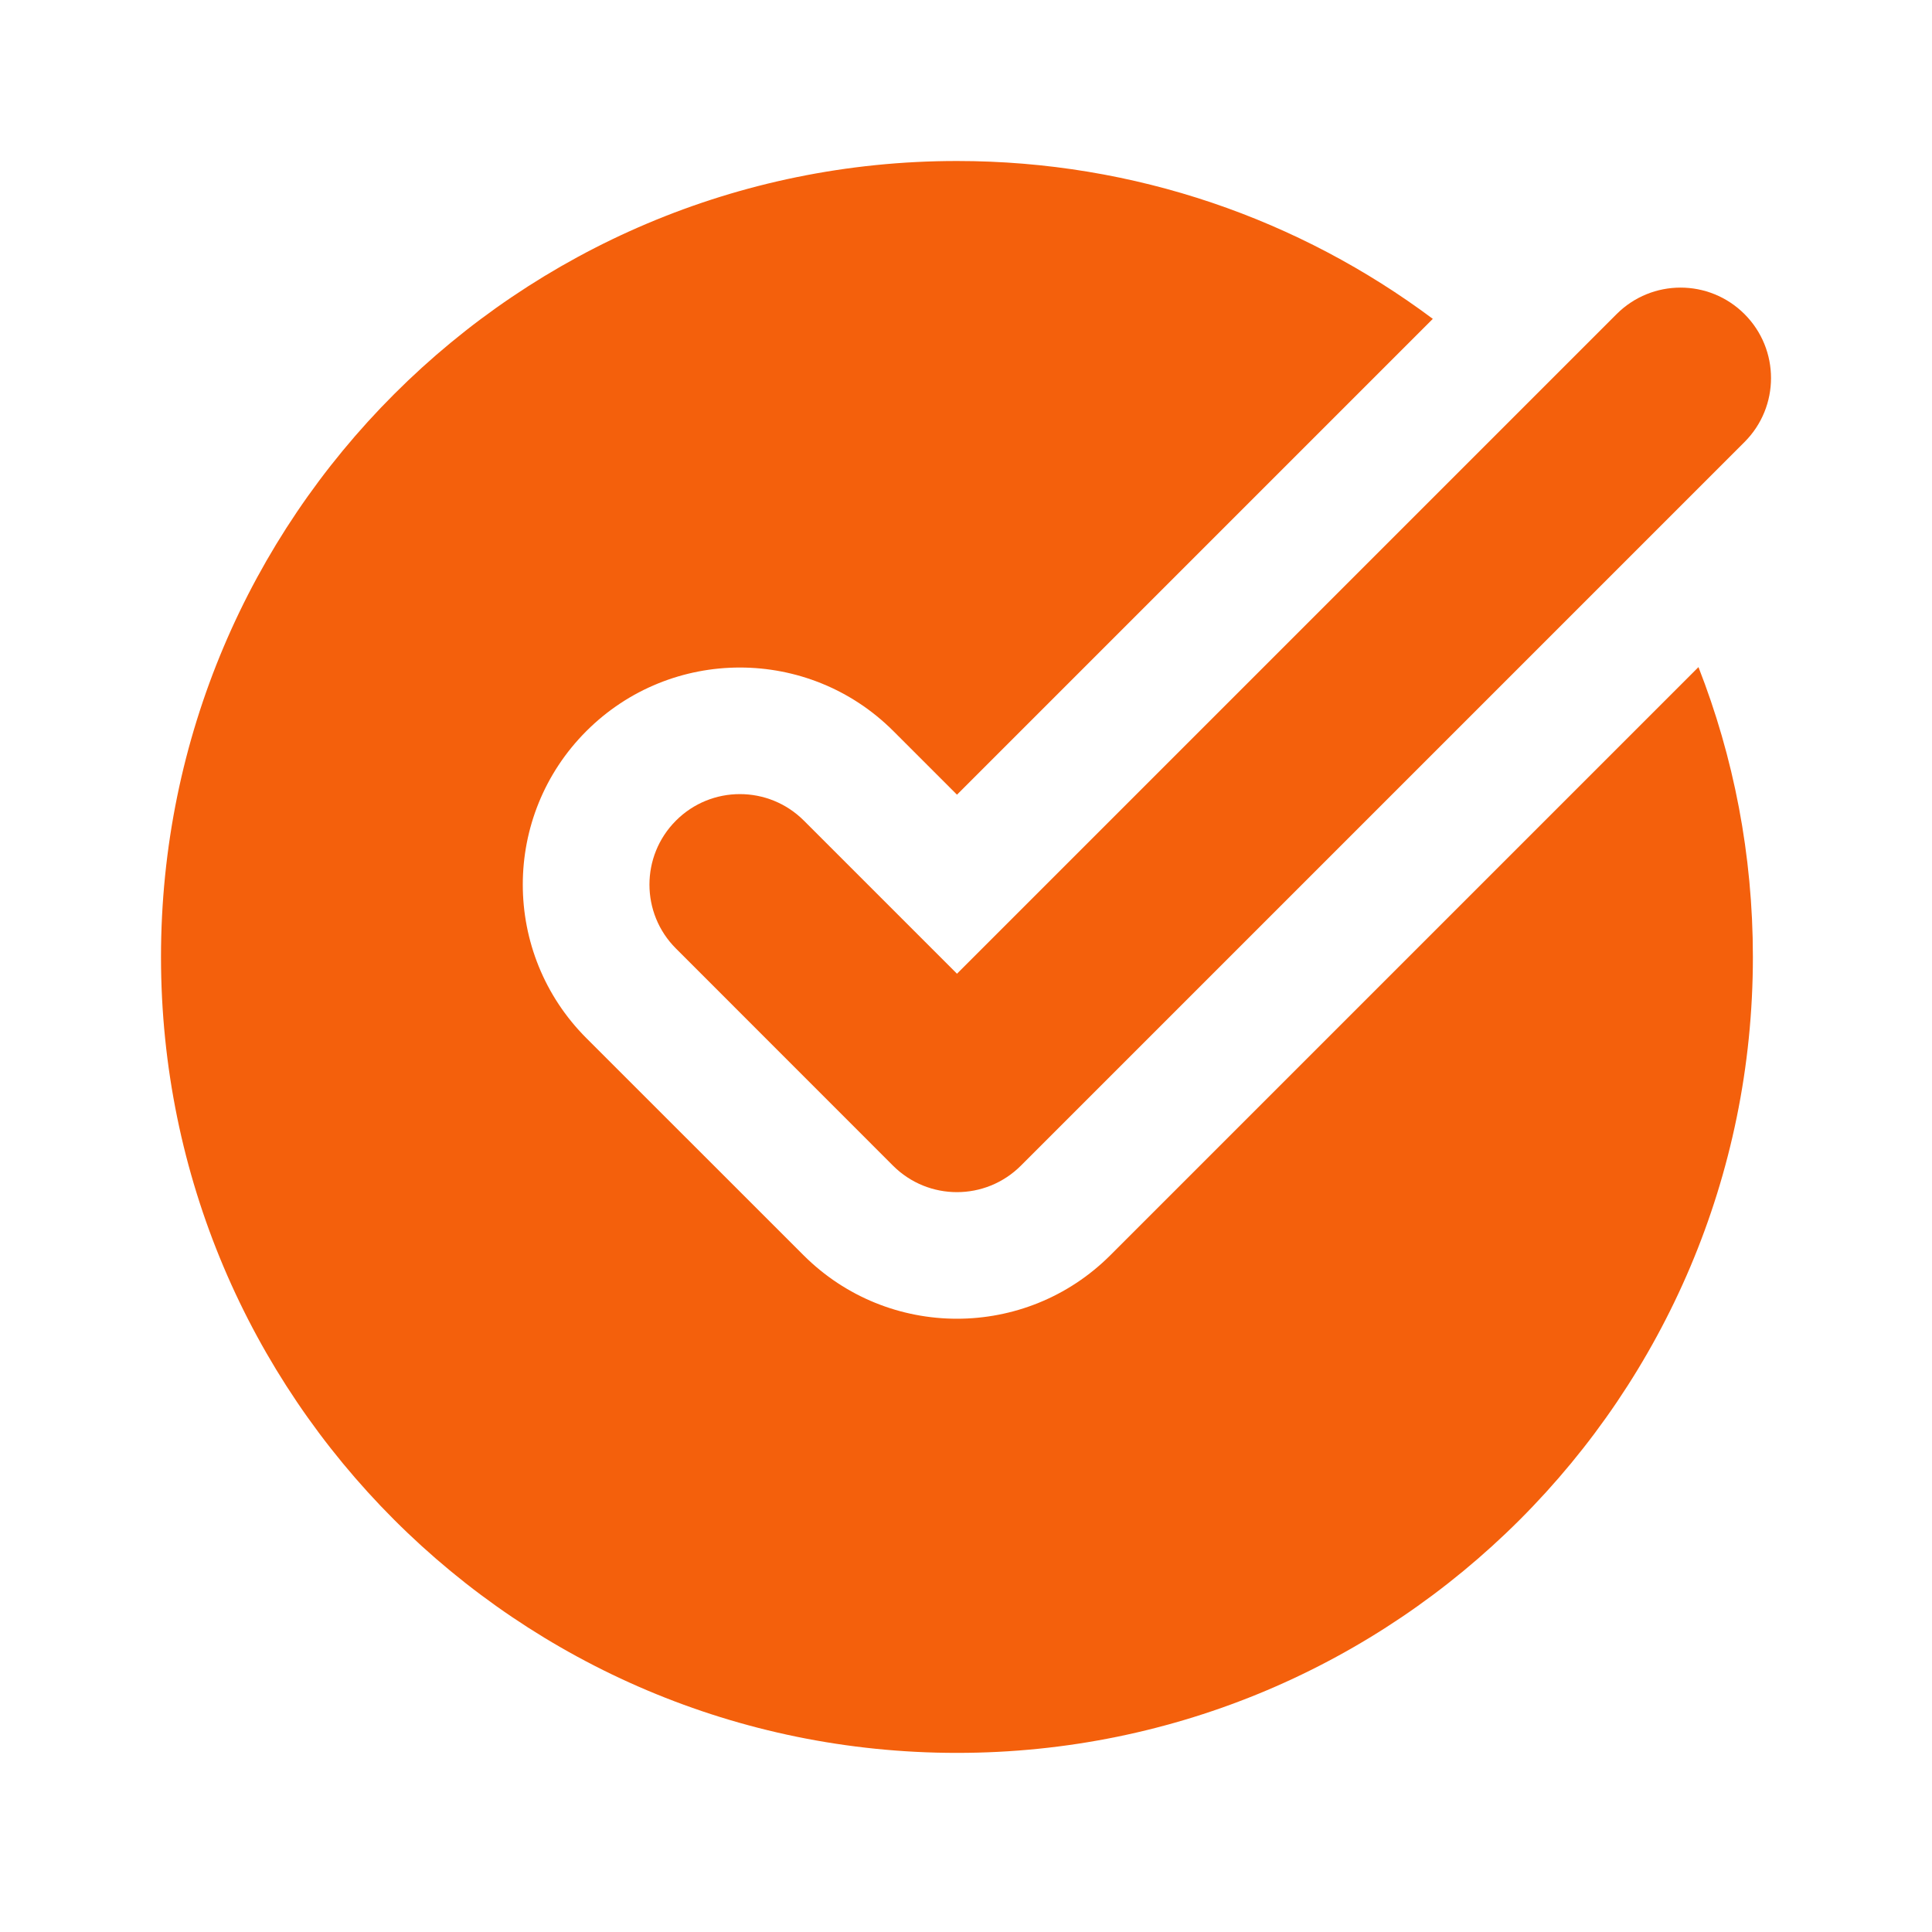
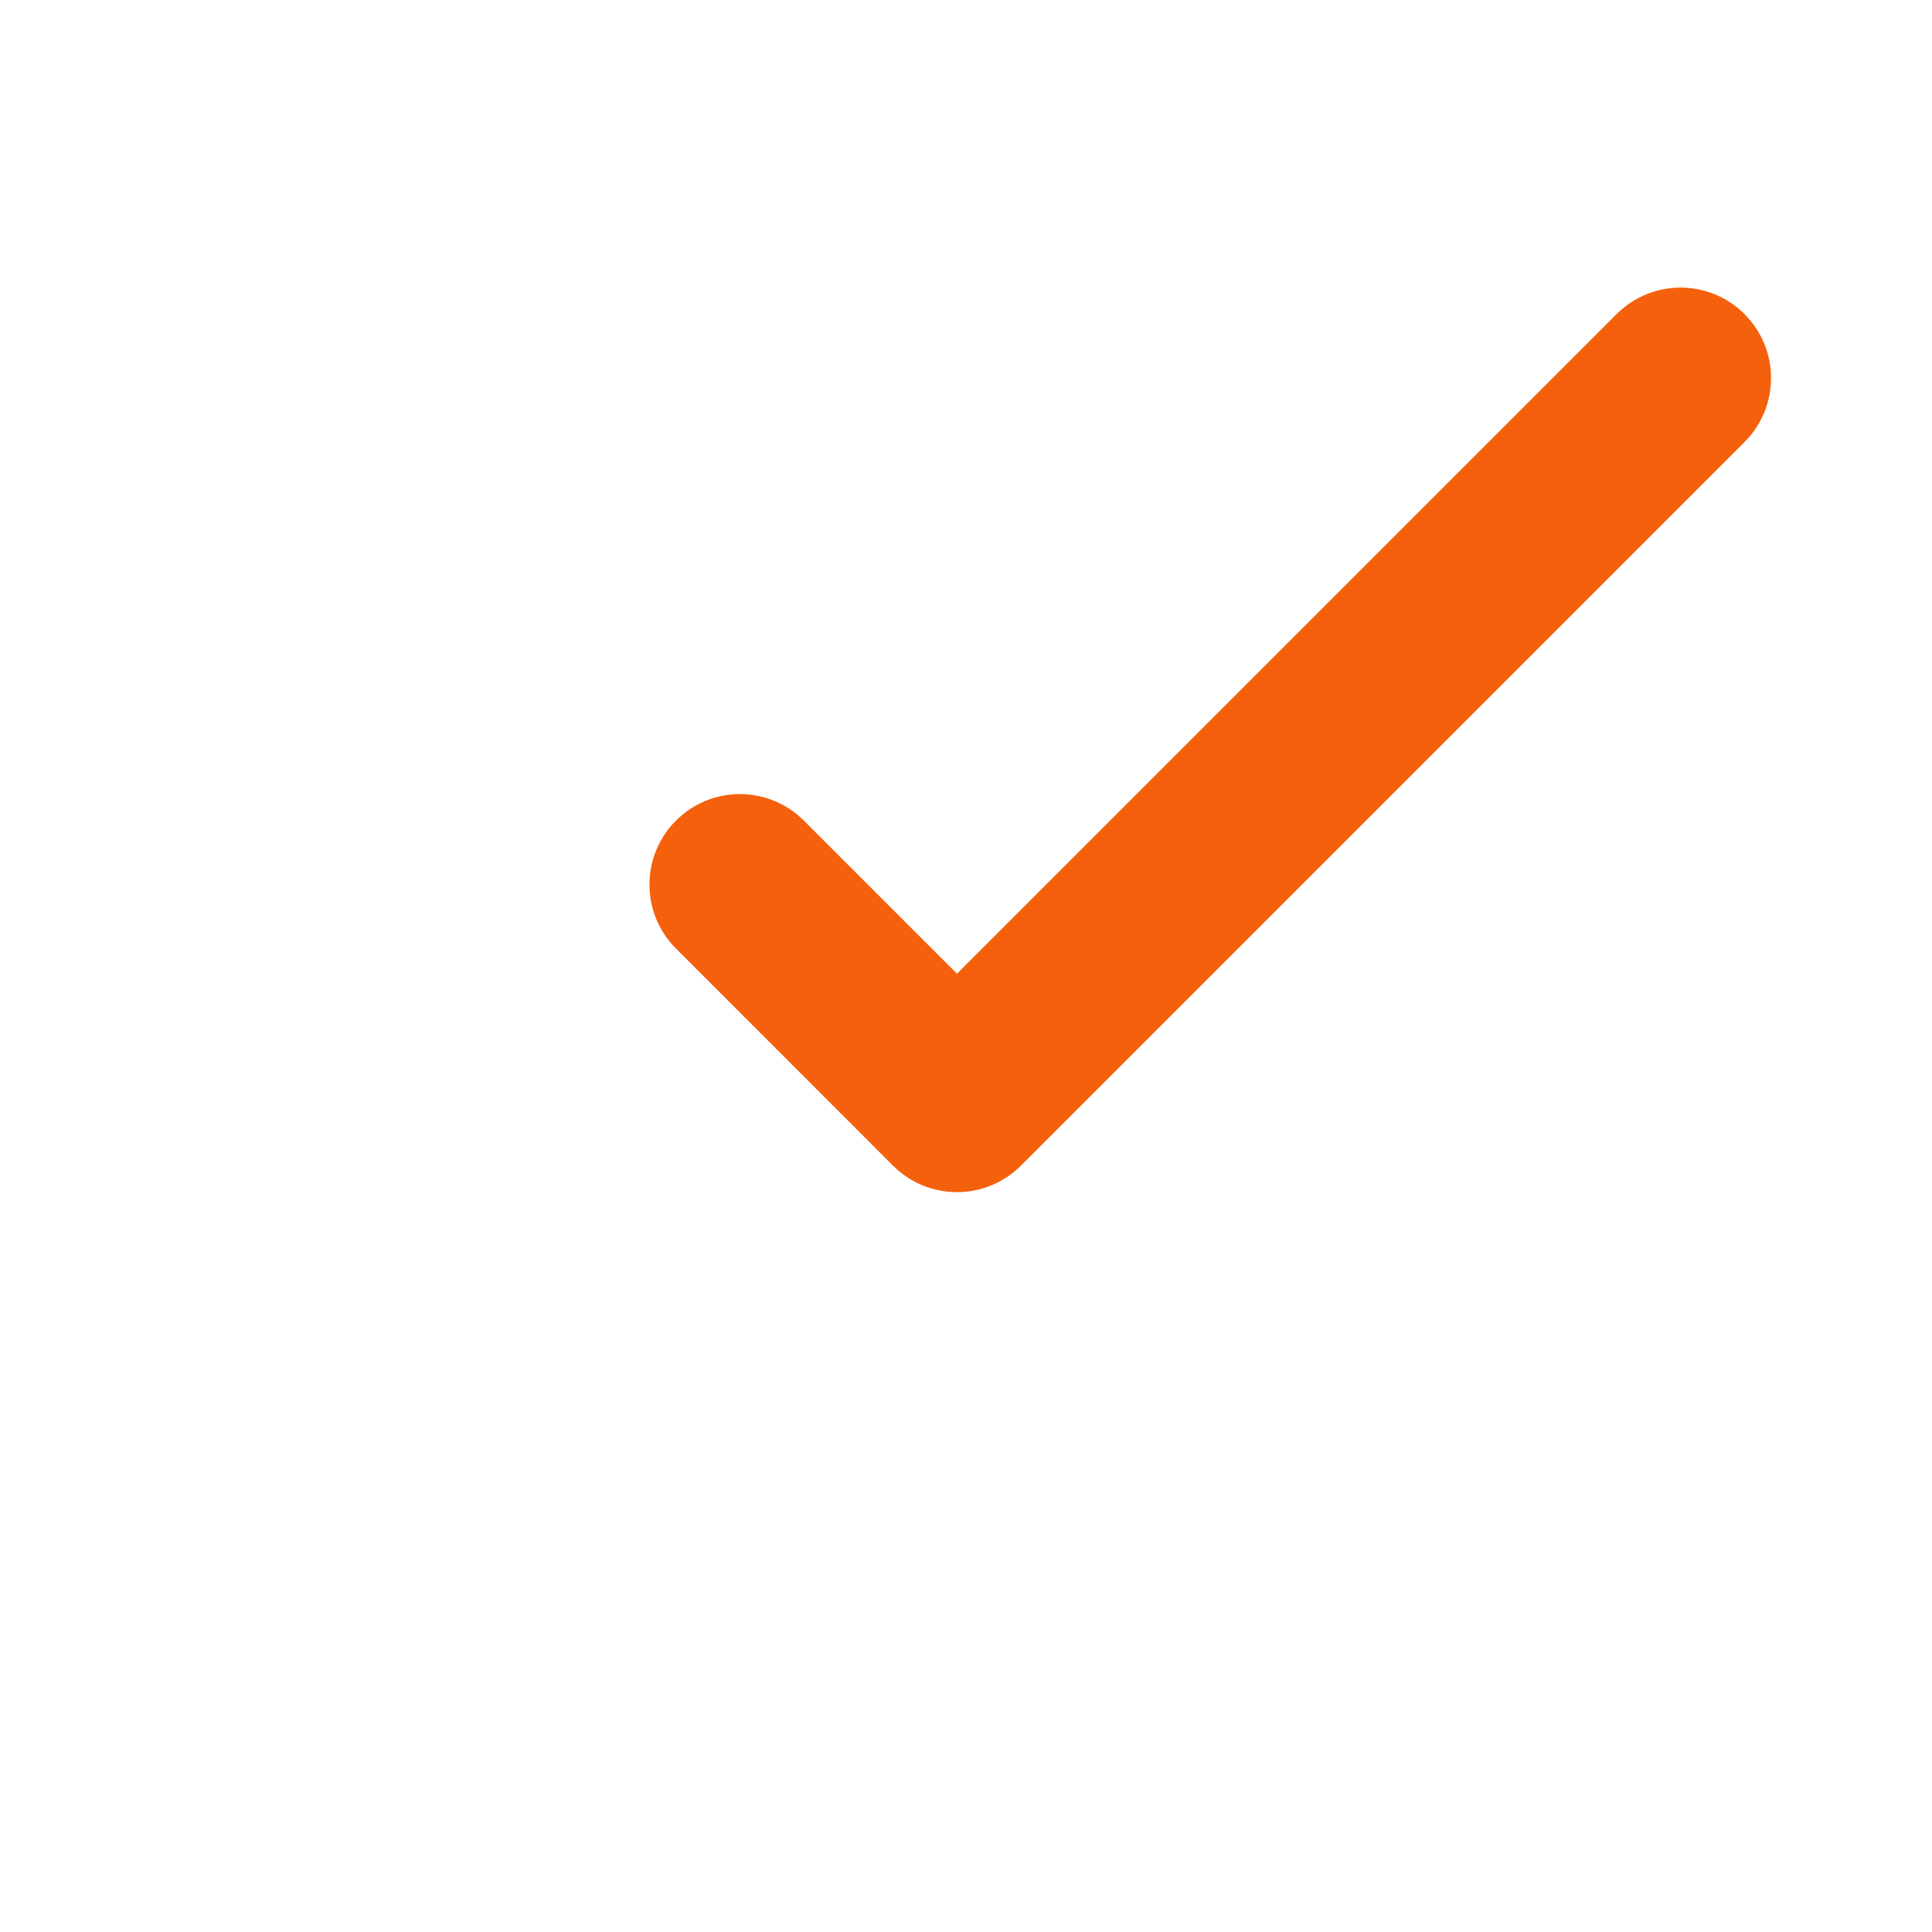
<svg xmlns="http://www.w3.org/2000/svg" width="24" height="24" viewBox="0 0 24 24" fill="none">
  <g id="check-circle">
    <g id="Vector">
-       <path d="M11.888 2C6.427 2 2 6.427 2 11.888C2 17.348 6.427 21.775 11.888 21.775C17.348 21.775 21.775 17.348 21.775 11.888C21.775 10.617 21.536 9.403 21.099 8.287L13.794 15.592C12.741 16.645 11.034 16.645 9.981 15.592L7.284 12.896C6.231 11.842 6.231 10.135 7.284 9.082C8.337 8.029 10.045 8.029 11.098 9.082L11.888 9.872L17.799 3.961C16.15 2.729 14.104 2 11.888 2Z" fill="#F4600C" />
      <path d="M21.671 5.491C22.11 5.052 22.11 4.341 21.671 3.902C21.232 3.463 20.521 3.463 20.082 3.902L11.888 12.096L9.986 10.194C9.547 9.755 8.835 9.755 8.397 10.194C7.958 10.633 7.958 11.345 8.397 11.783L11.093 14.48C11.532 14.919 12.243 14.919 12.682 14.48L21.671 5.491Z" fill="#F4600C" />
    </g>
  </g>
</svg>